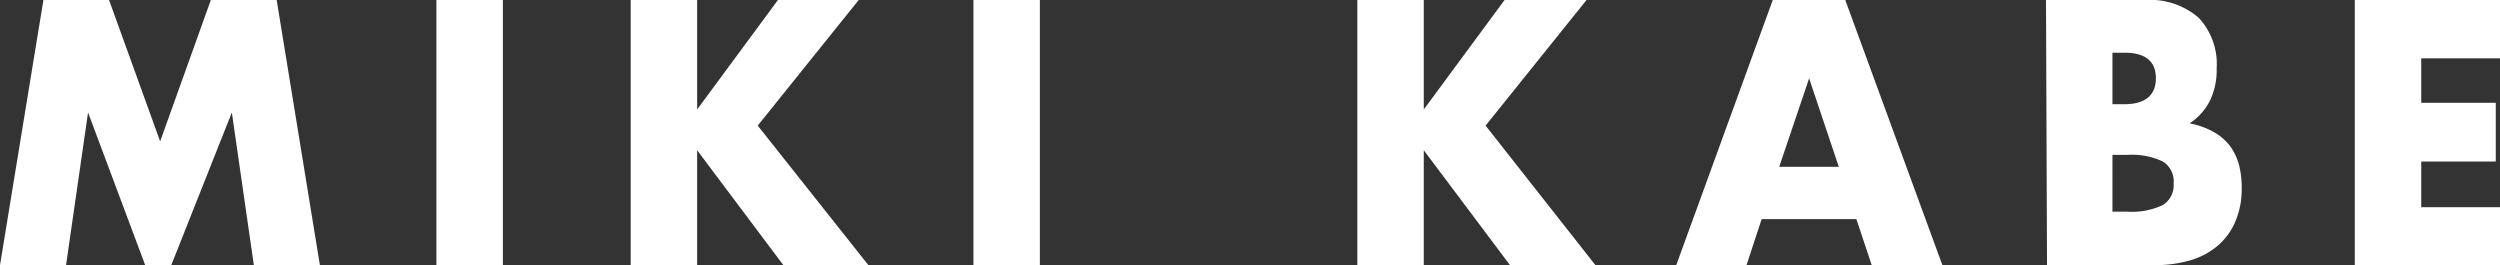
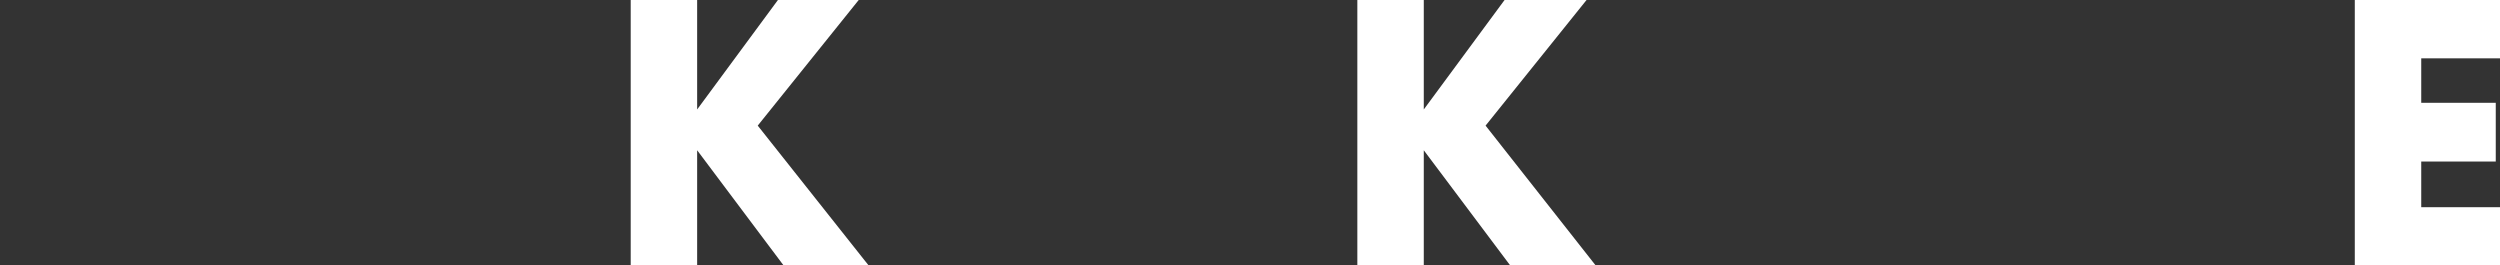
<svg xmlns="http://www.w3.org/2000/svg" viewBox="0 0 123.79 13.13">
  <rect x="0" y="0" width="123.79" height="13.13" fill="#333333" stroke="none" />
  <defs>
    <style>.cls-1{fill:#fff;}</style>
  </defs>
  <g id="レイヤー_2" data-name="レイヤー 2">
    <g id="Design">
-       <path class="cls-1" d="M0,13.13,2.15,0H5.4L7.93,7l2.51-7H13.7l2.14,13.13H12.57L11.48,5.57l-3,7.56H7.19L4.36,5.57,3.27,13.13Z" />
-       <path class="cls-1" d="M24.9,0V13.13H21.61V0Z" />
      <path class="cls-1" d="M34.52,5.42l4-5.42h4l-5,6.22,5.48,6.91H38.79L34.52,7.44v5.69H31.23V0h3.29Z" />
-       <path class="cls-1" d="M51.49,0V13.13H48.2V0Z" />
      <path class="cls-1" d="M70.5,5.42,74.5,0h4.06l-5,6.22L79,13.13H74.77L70.5,7.44v5.69H67.21V0H70.5Z" />
-       <path class="cls-1" d="M91.92,10.85H87.23l-.75,2.28H83L87.78,0h3.59l4.81,13.13h-3.5Zm-.87-2.59L89.58,3.88,88.1,8.26Z" />
-       <path class="cls-1" d="M101.31,0h4.9a3.7,3.7,0,0,1,2.65.87,3.34,3.34,0,0,1,.9,2.51A3.47,3.47,0,0,1,109.42,5a2.92,2.92,0,0,1-1,1.11,3.85,3.85,0,0,1,1.2.43,2.63,2.63,0,0,1,.81.7,2.8,2.8,0,0,1,.44.94A4.47,4.47,0,0,1,111,9.32a4.07,4.07,0,0,1-.31,1.64,3.26,3.26,0,0,1-.87,1.2,3.67,3.67,0,0,1-1.37.73,6.3,6.3,0,0,1-1.81.24h-5.28Zm3.29,5.16h.6c1,0,1.55-.43,1.55-1.28s-.52-1.27-1.55-1.27h-.6Zm0,5.32h.72a3.57,3.57,0,0,0,1.78-.33,1.16,1.16,0,0,0,.53-1.06A1.16,1.16,0,0,0,107.1,8a3.57,3.57,0,0,0-1.78-.33h-.72Z" />
      <path class="cls-1" d="M123.79,2.89h-3.9v2.2h3.69V8h-3.69v2.26h3.9v2.89H116.6V0h7.19Z" />
    </g>
  </g>
</svg>